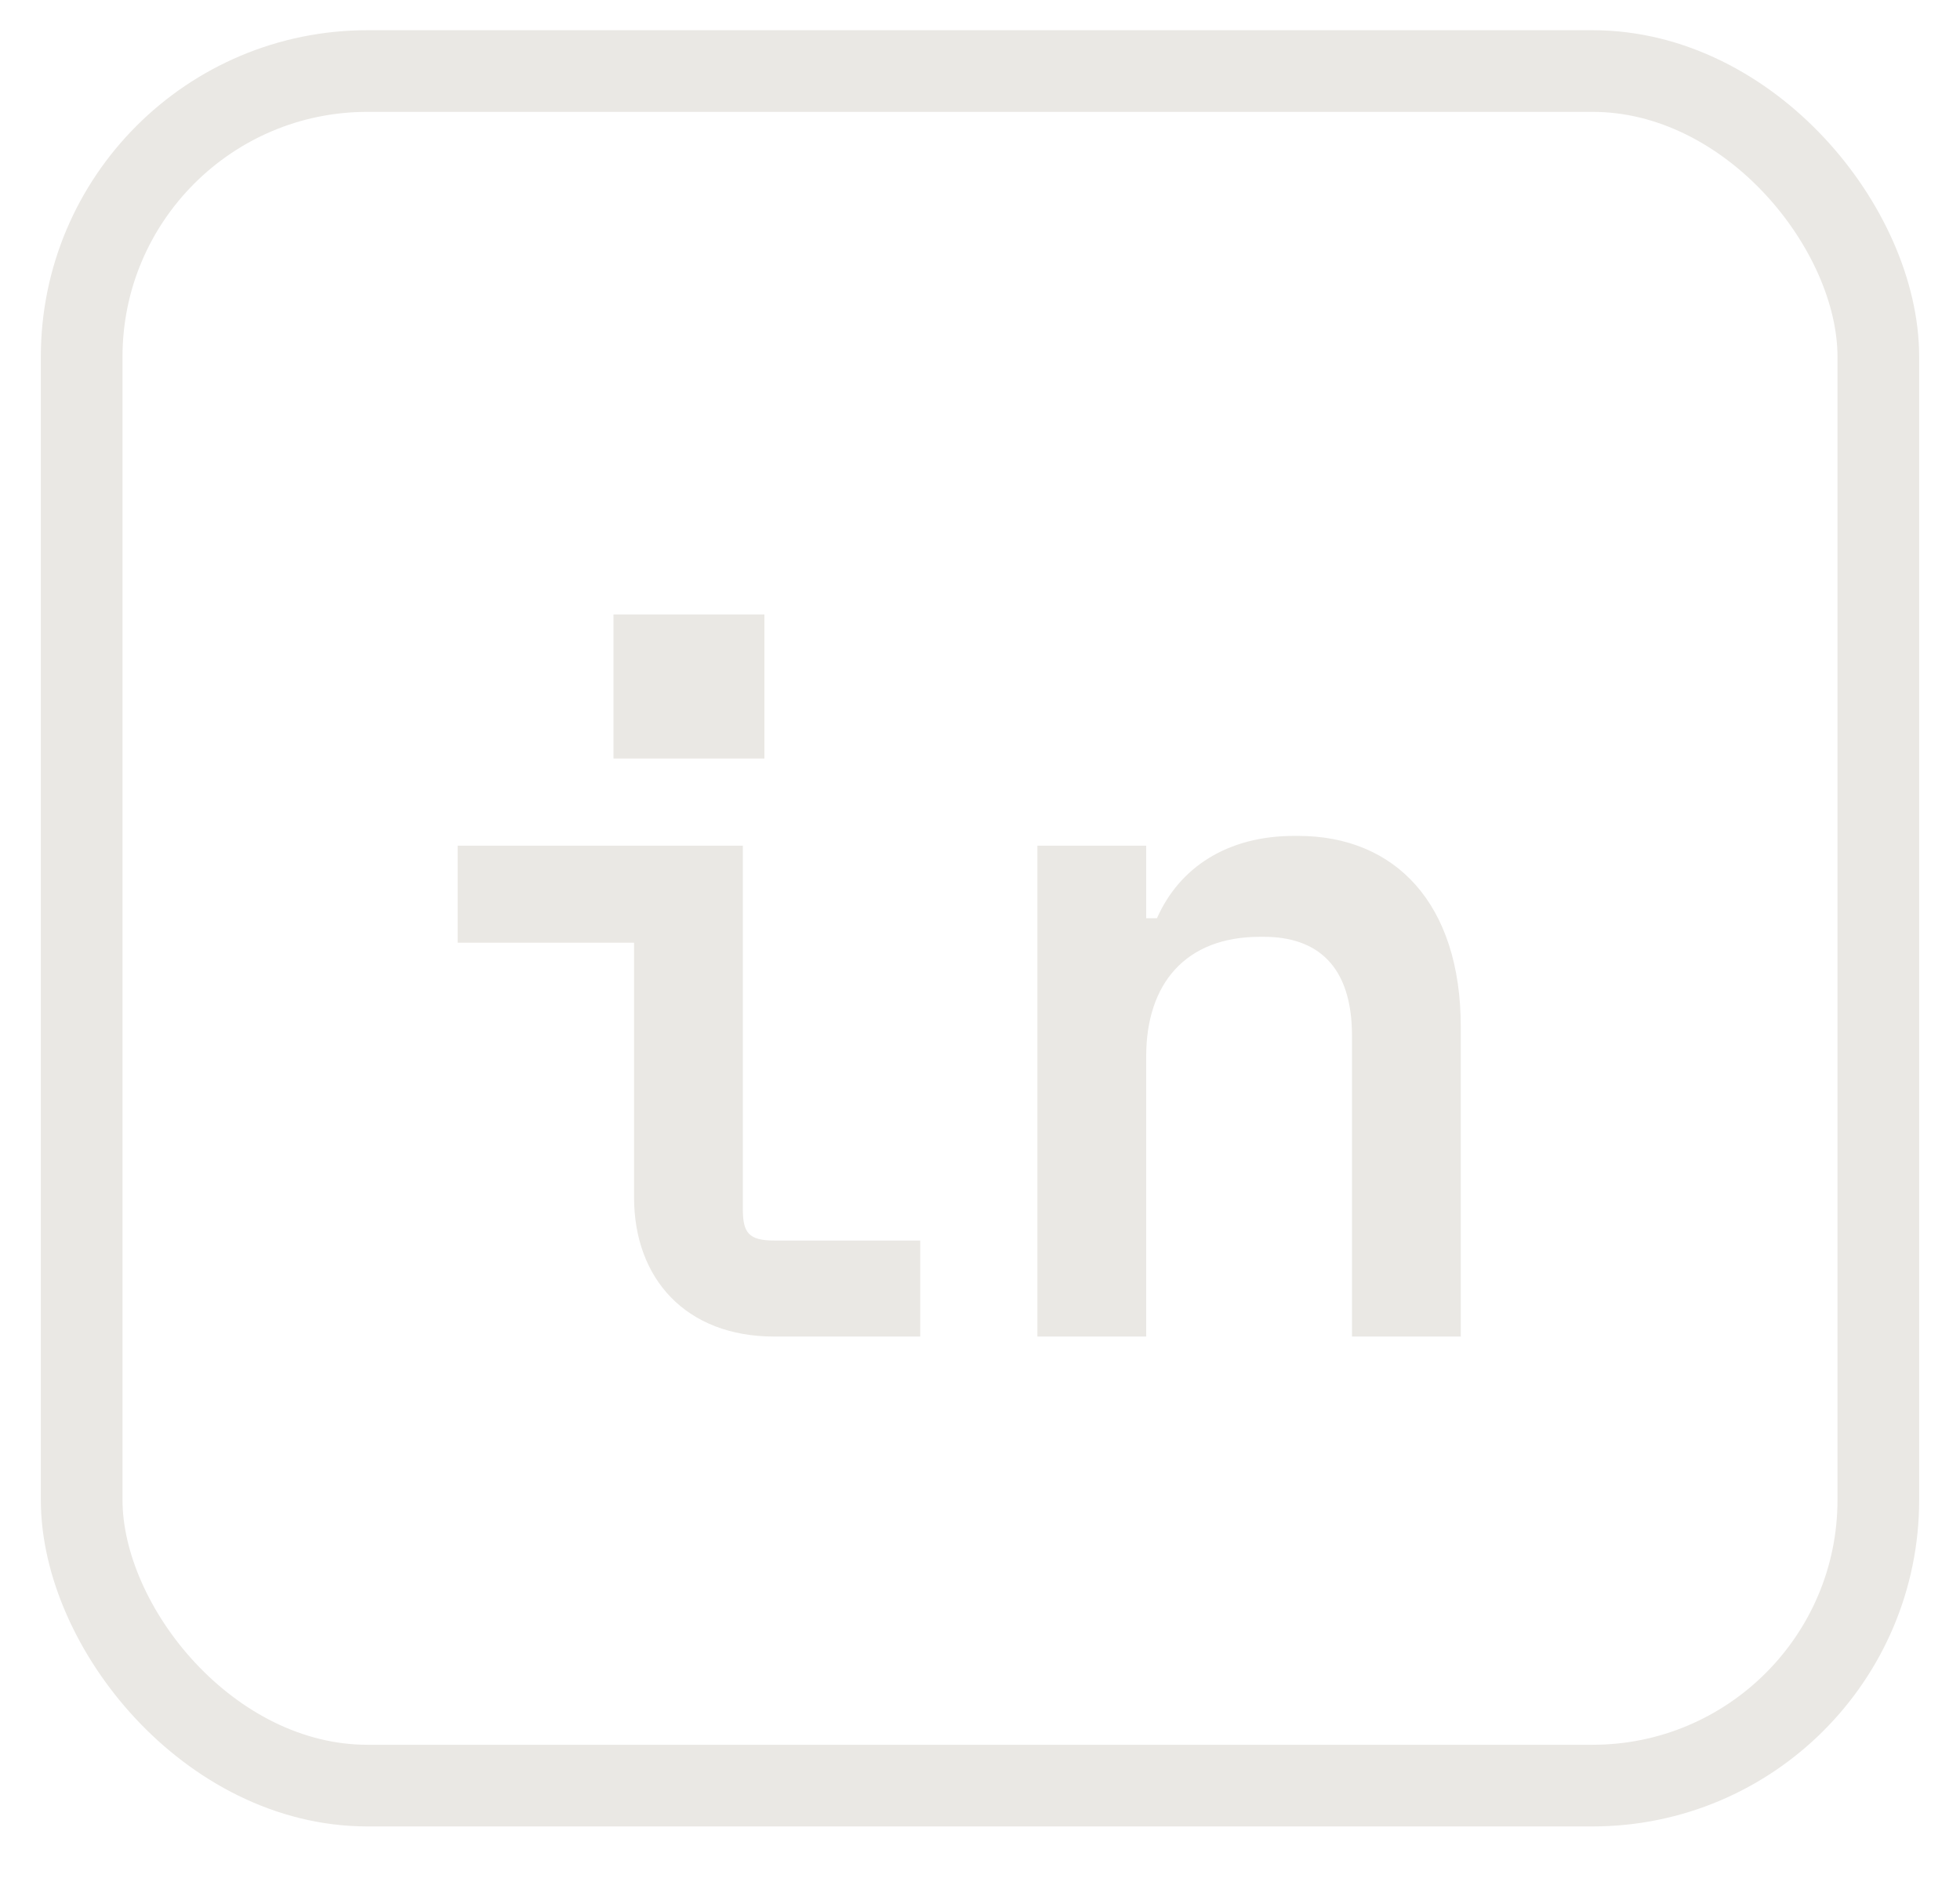
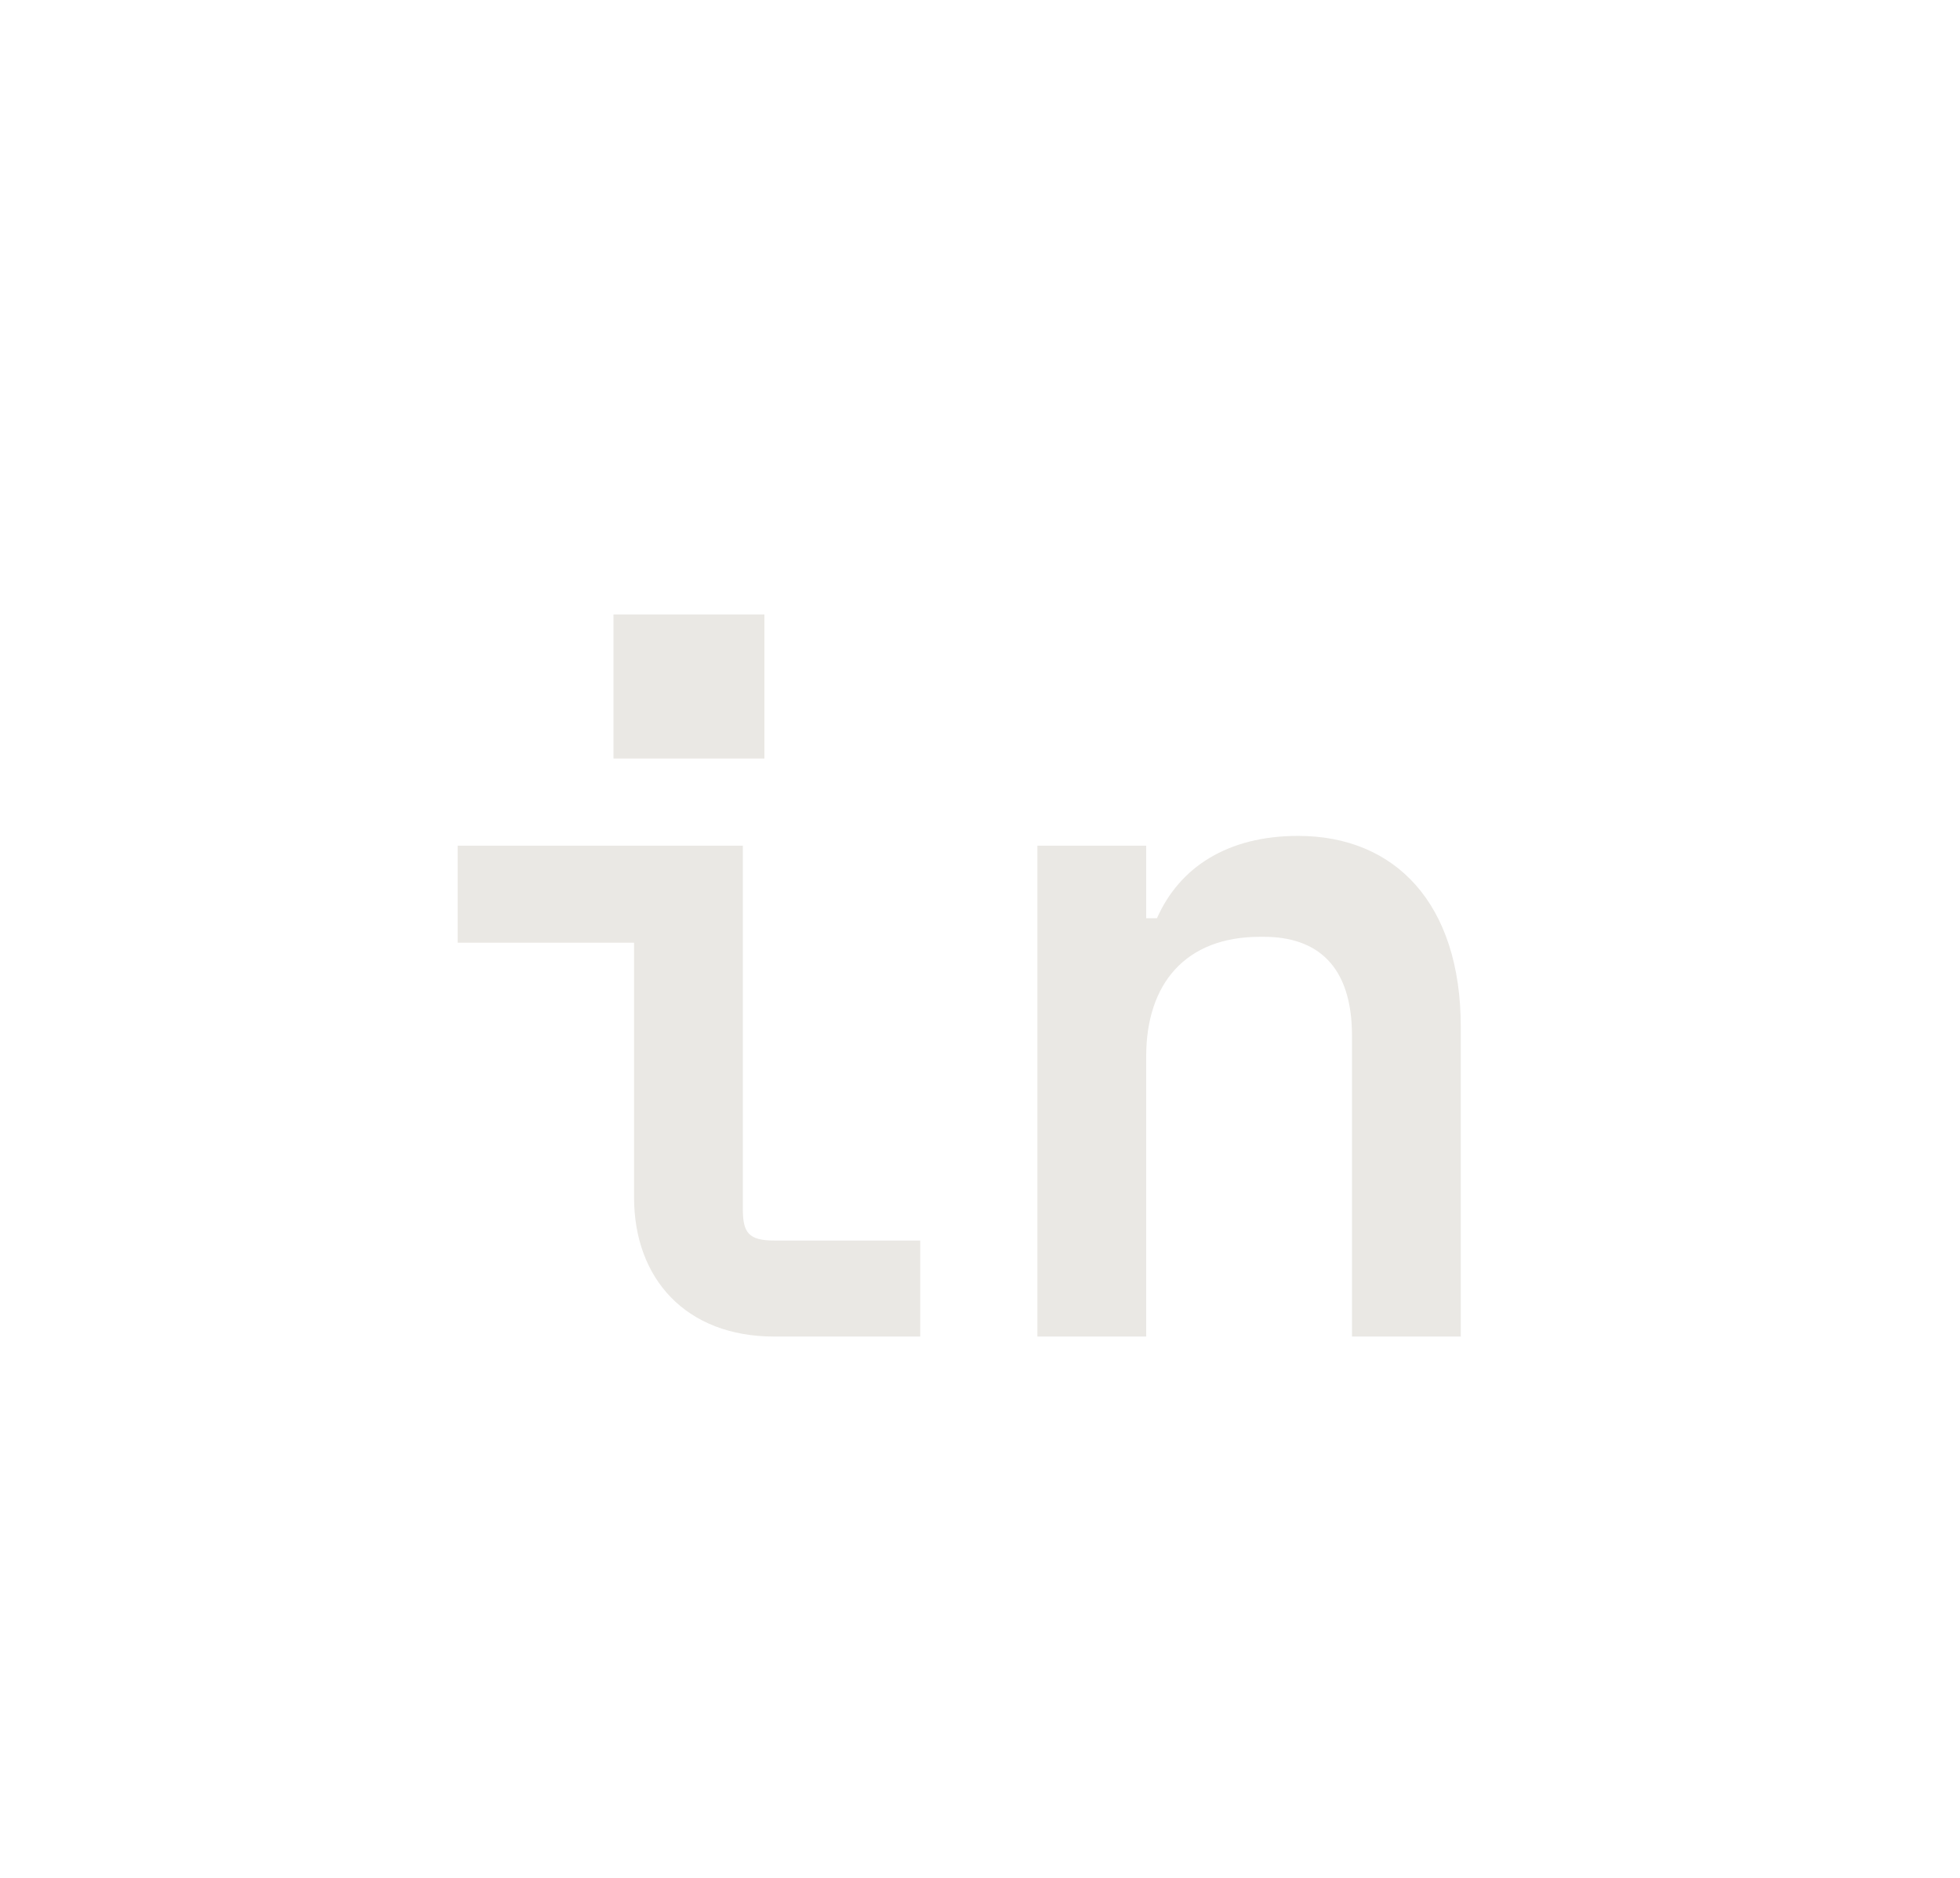
<svg xmlns="http://www.w3.org/2000/svg" width="24" height="23" viewBox="0 0 24 23" fill="none">
-   <path d="M7.512 7.526V9.29H9.36V7.526H7.512ZM9.48 15.194C9.168 15.194 9.096 15.098 9.096 14.81V10.358H5.604V11.546H7.764V14.666C7.764 15.662 8.4 16.37 9.48 16.37H11.268V15.194H9.48ZM14.035 16.37V12.938C14.035 12.05 14.515 11.474 15.427 11.474H15.475C16.123 11.474 16.555 11.822 16.555 12.686V16.37H17.887V12.578C17.887 11.066 17.083 10.238 15.895 10.238H15.847C15.031 10.238 14.443 10.622 14.167 11.246H14.035V10.358H12.703V16.37H14.035Z" fill="#EAE8E4" />
-   <rect x="1" y="0.87" width="22" height="21" rx="3.5" stroke="#EAE8E4" />
+   <path d="M7.512 7.526V9.29H9.36V7.526H7.512ZM9.48 15.194C9.168 15.194 9.096 15.098 9.096 14.81V10.358H5.604V11.546H7.764V14.666C7.764 15.662 8.4 16.37 9.48 16.37H11.268V15.194H9.48ZM14.035 16.37V12.938C14.035 12.05 14.515 11.474 15.427 11.474H15.475C16.123 11.474 16.555 11.822 16.555 12.686V16.37H17.887V12.578C17.887 11.066 17.083 10.238 15.895 10.238C15.031 10.238 14.443 10.622 14.167 11.246H14.035V10.358H12.703V16.37H14.035Z" fill="#EAE8E4" />
</svg>